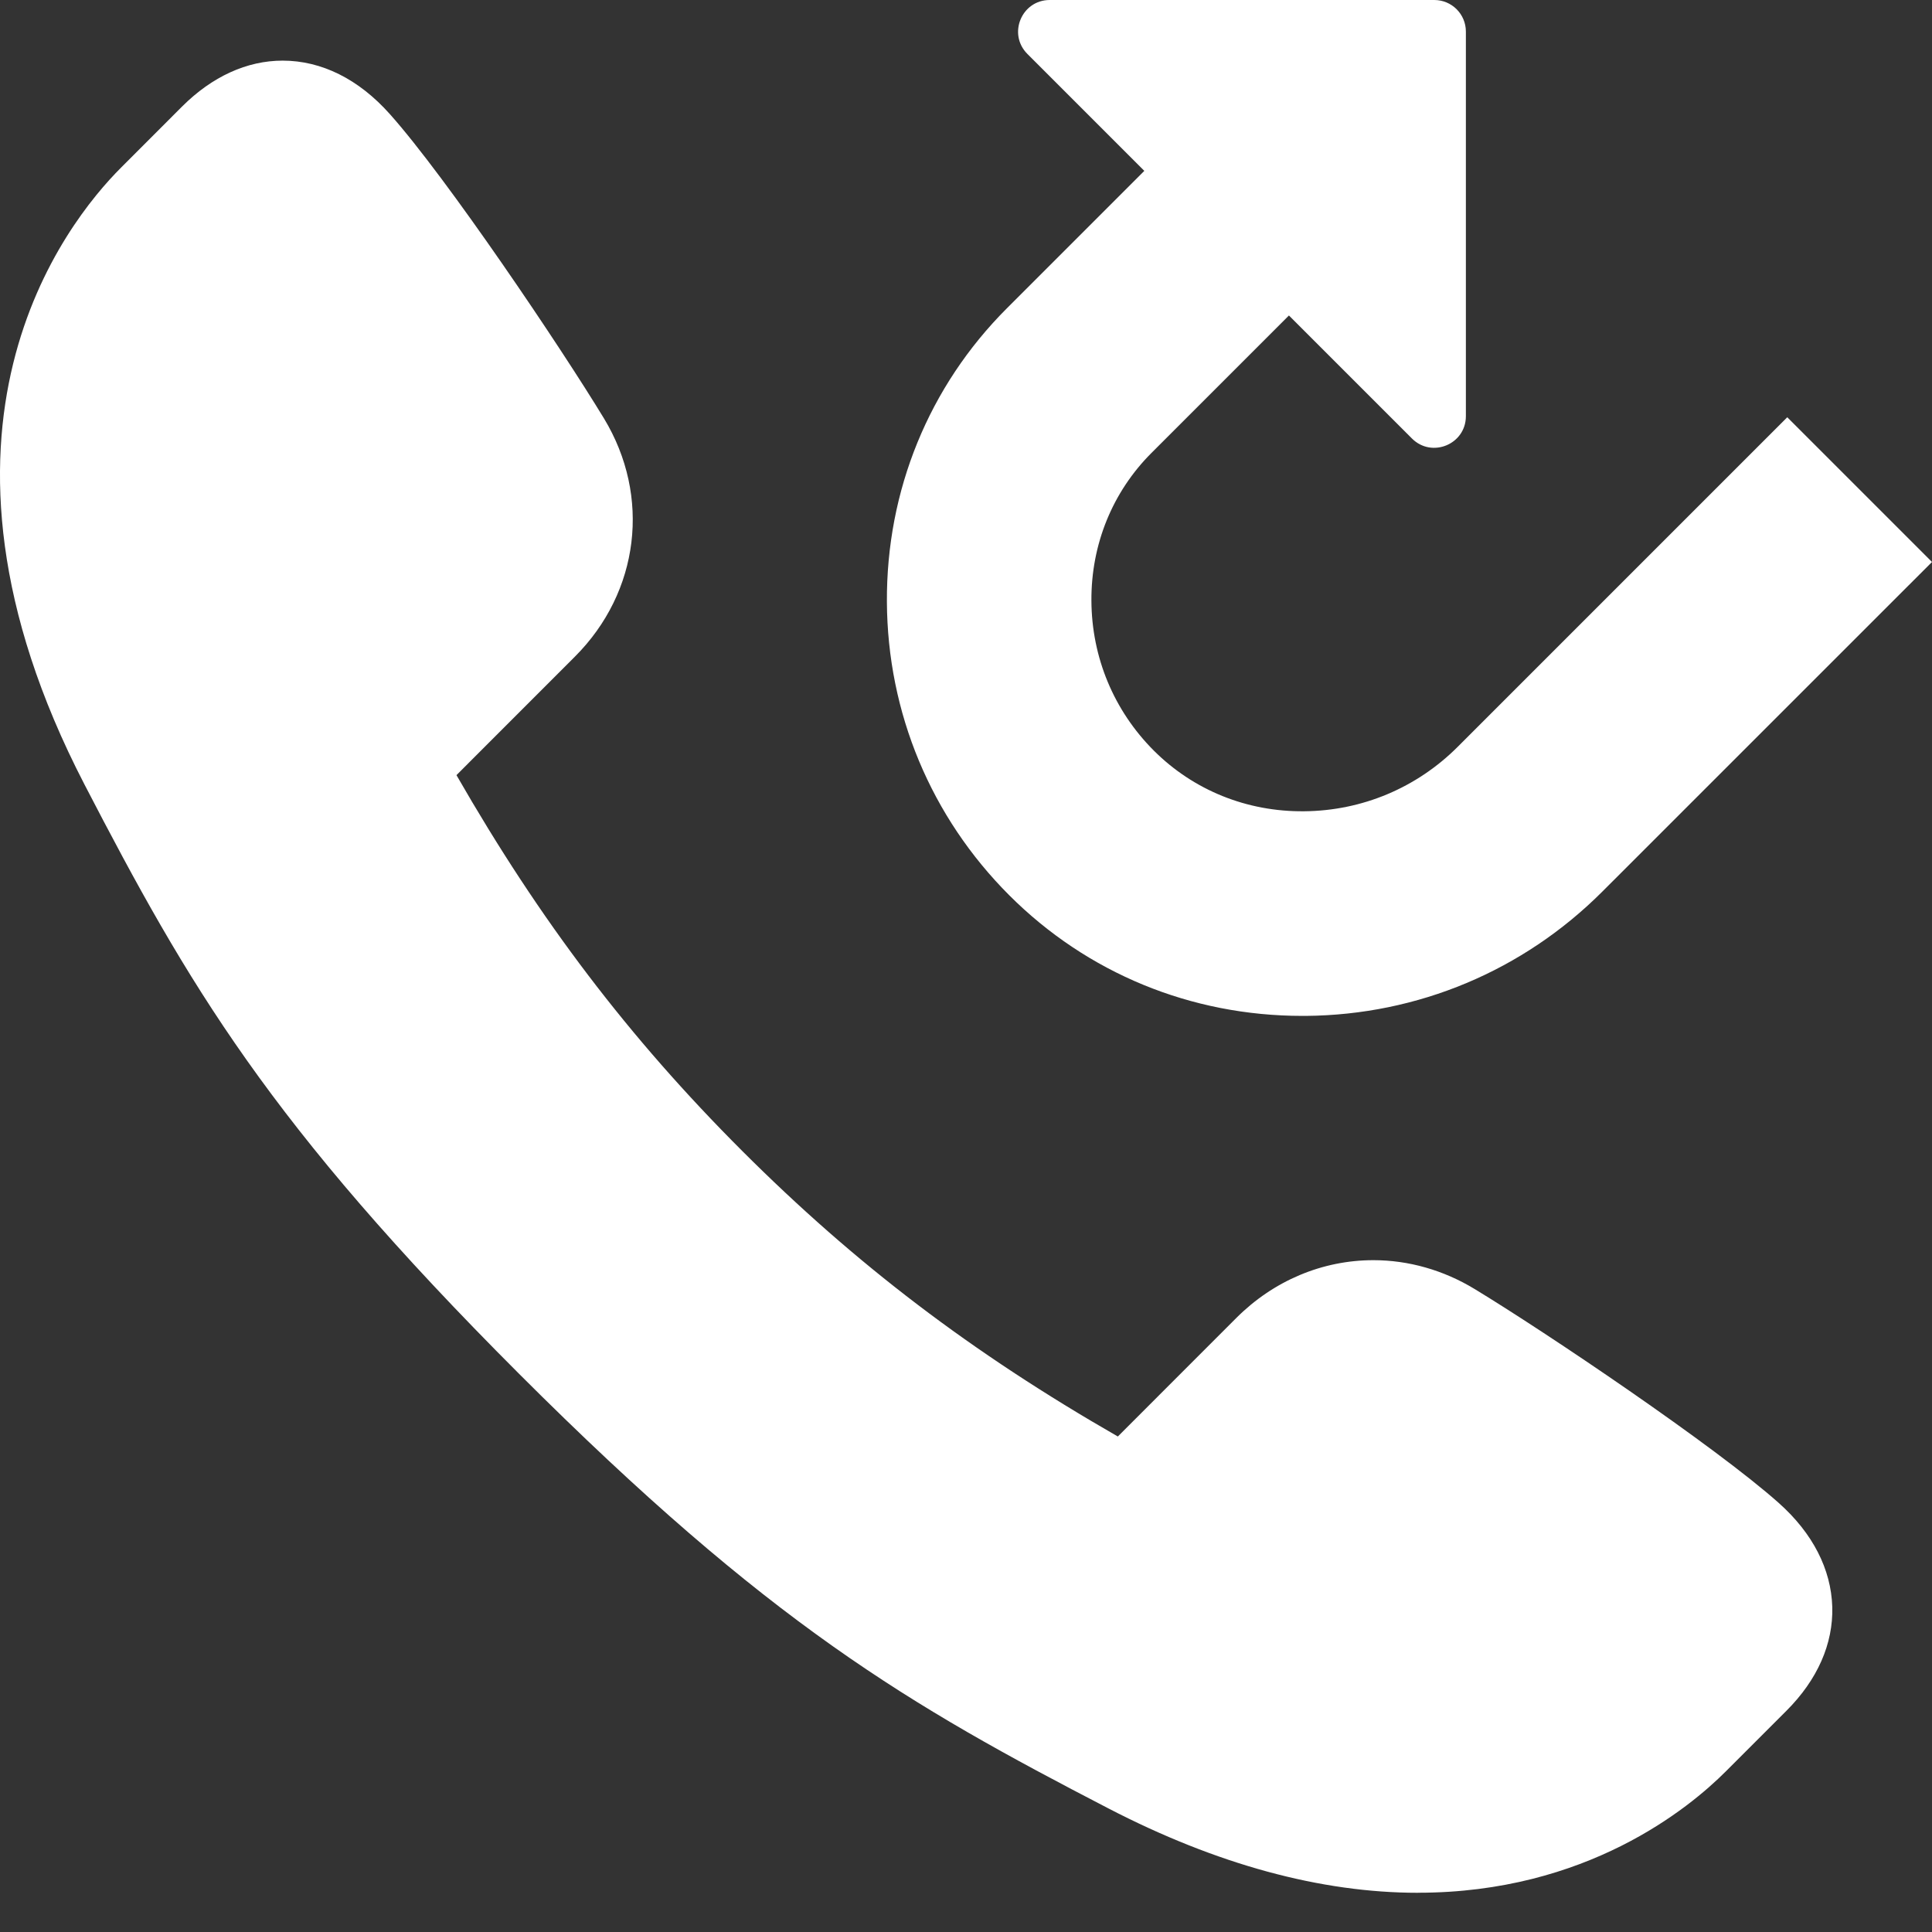
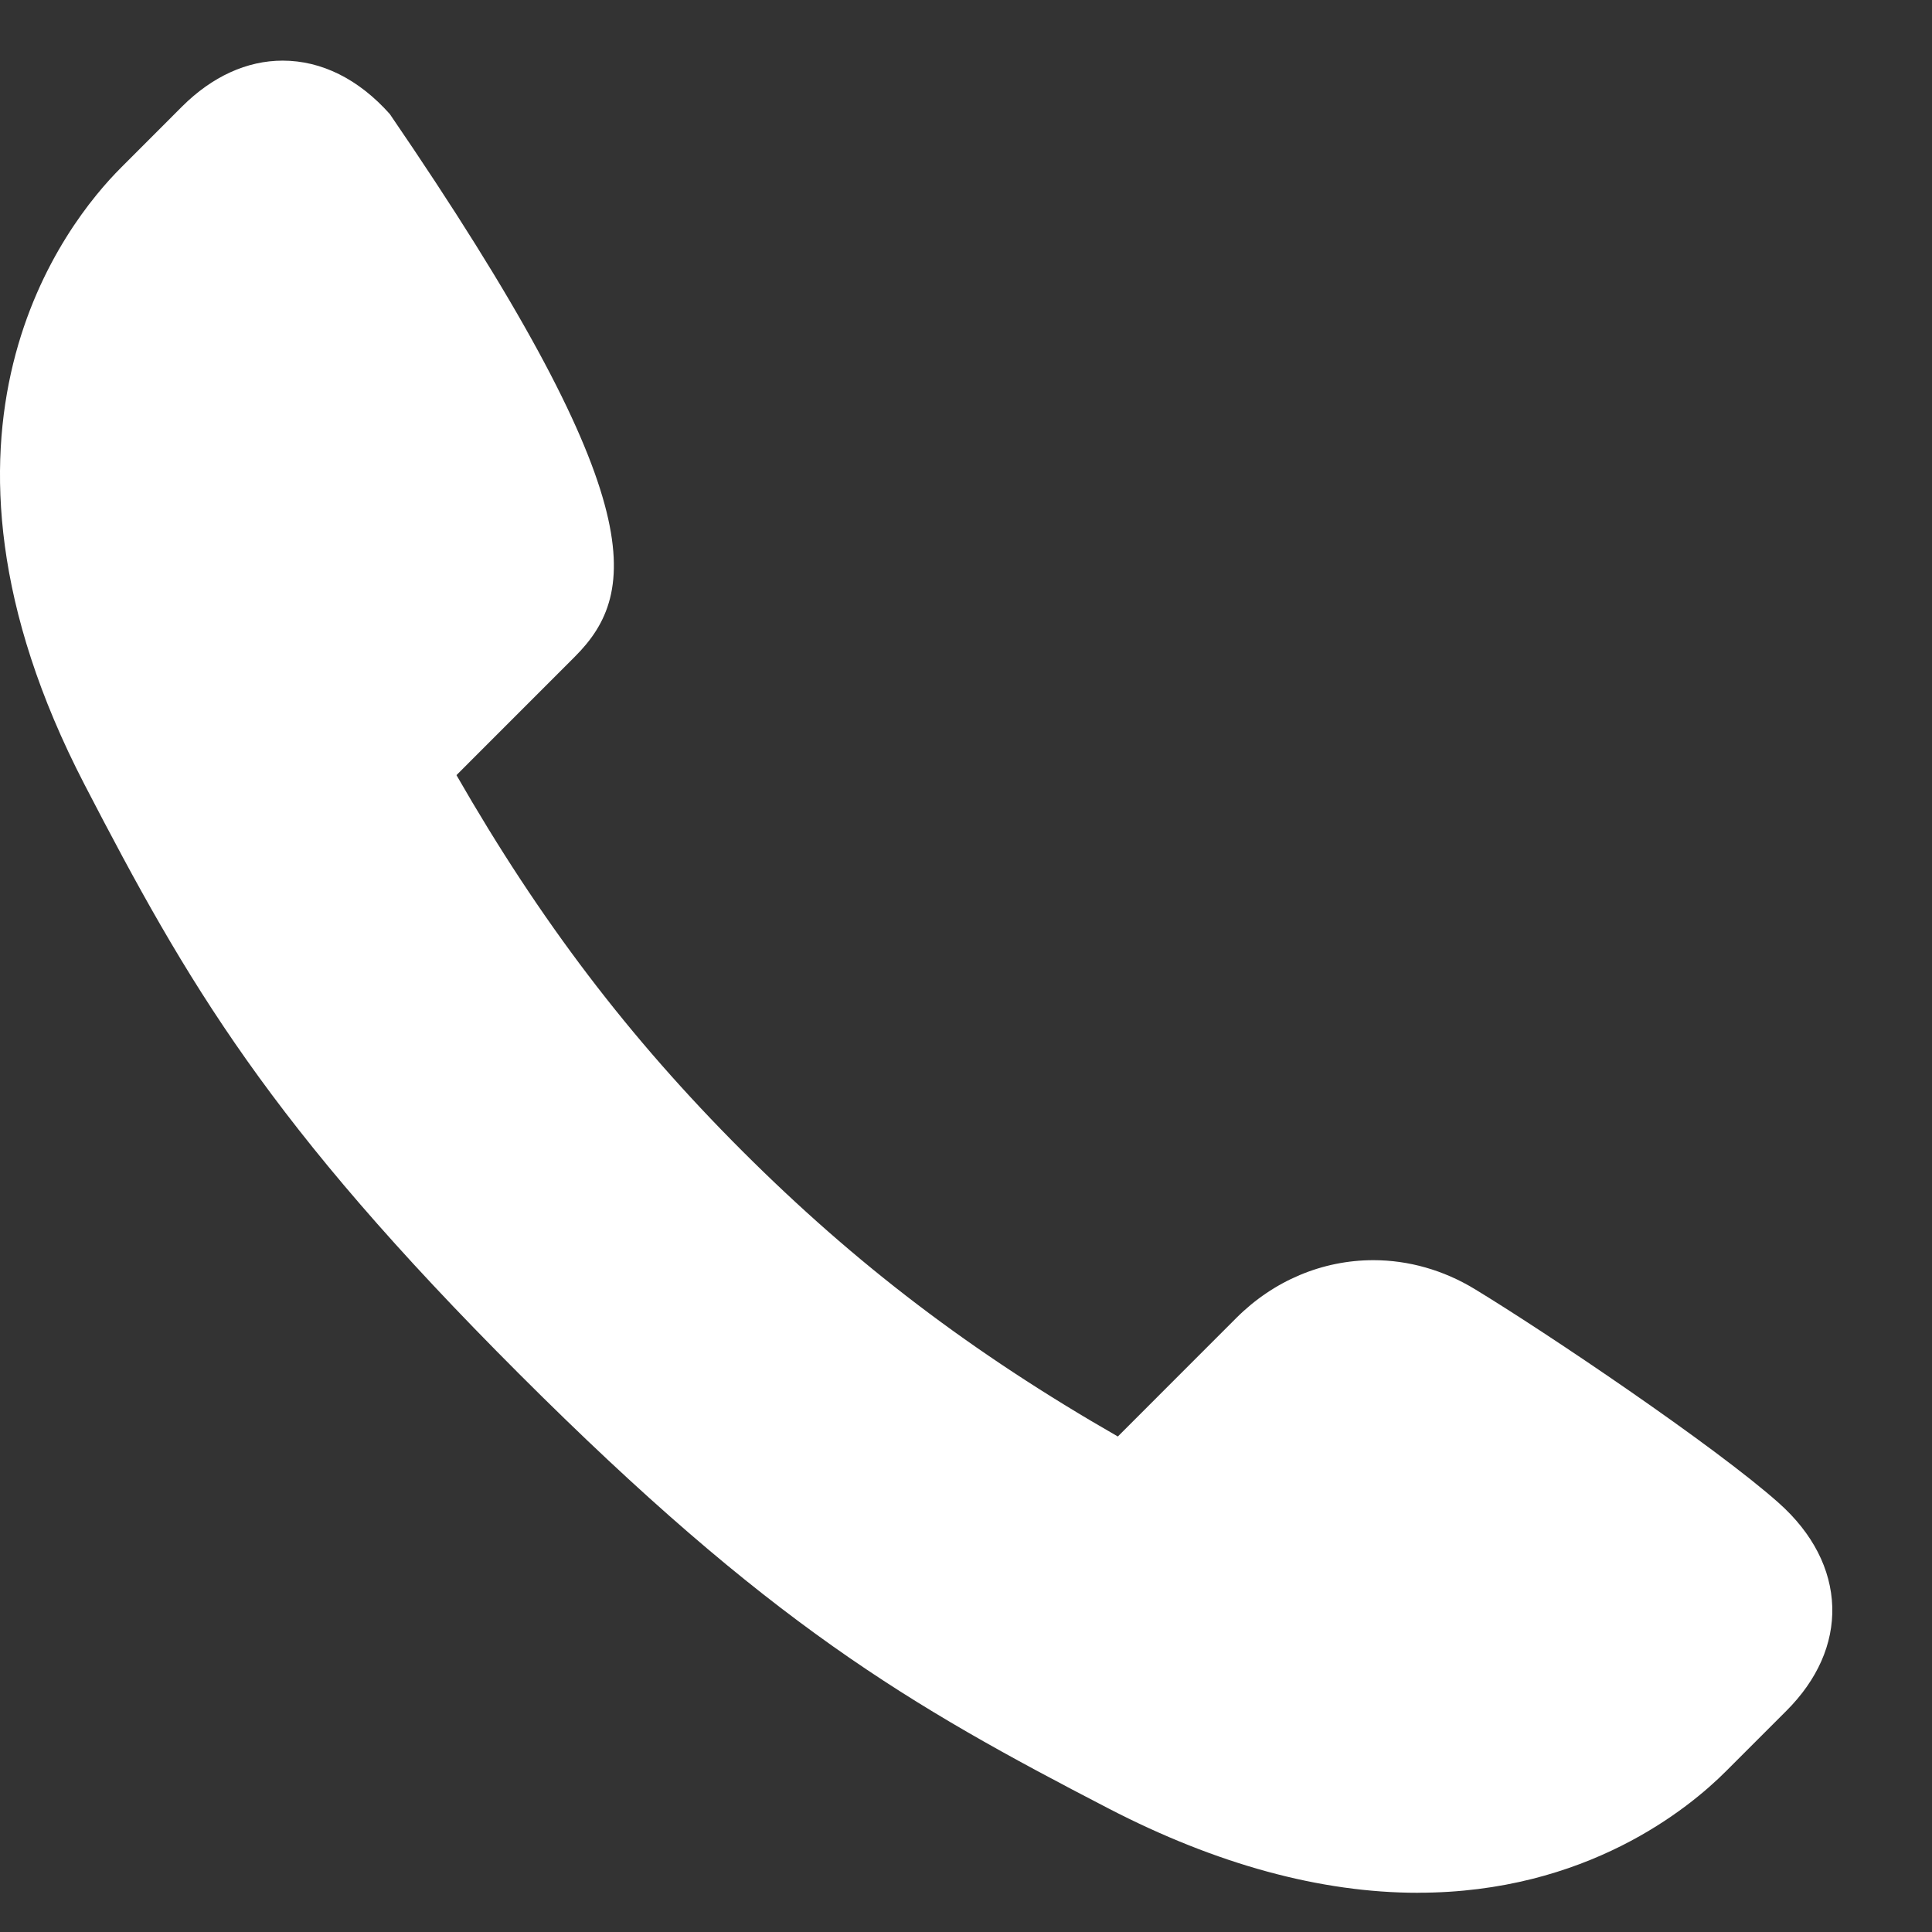
<svg xmlns="http://www.w3.org/2000/svg" width="34" height="34" viewBox="0 0 34 34" fill="none">
  <rect x="0" y="0" width="34" height="34" fill="#333333" stroke="none" />
-   <path d="M24.956 33.31C23.241 33.31 21.408 32.81 19.506 31.825C15.991 30.004 13.539 28.58 9.135 24.177C4.733 19.774 3.309 17.322 1.487 13.806C-1.749 7.56 1.161 3.918 2.13 2.95L3.204 1.875C3.733 1.347 4.345 1.067 4.974 1.067C5.659 1.067 6.312 1.392 6.86 2.007C7.864 3.131 9.87 6.113 10.628 7.362C11.46 8.733 11.255 10.418 10.118 11.555L8.033 13.641C9.508 16.21 11.063 18.256 13.06 20.253C15.057 22.249 17.102 23.805 19.672 25.28L21.757 23.194C22.413 22.538 23.27 22.177 24.17 22.177C24.788 22.177 25.404 22.352 25.95 22.684C27.2 23.442 30.181 25.449 31.306 26.452C31.901 26.983 32.225 27.615 32.245 28.279C32.263 28.929 31.984 29.562 31.437 30.108L30.371 31.174C29.724 31.822 27.918 33.309 24.957 33.309H24.957L24.956 33.31Z" fill="white" />
-   <path d="M31.453 7.343L25.654 13.142C24.931 13.865 23.971 14.268 22.951 14.277C21.942 14.287 21.003 13.906 20.306 13.21C19.602 12.506 19.212 11.569 19.207 10.572C19.201 9.582 19.577 8.658 20.264 7.971L22.683 5.552L24.848 7.717C25.198 8.067 25.797 7.819 25.797 7.324V0.556C25.797 0.249 25.549 0 25.241 0H18.474C17.978 0 17.73 0.599 18.081 0.95L20.138 3.007L17.719 5.426C16.347 6.798 15.597 8.633 15.608 10.592C15.618 12.543 16.383 14.377 17.762 15.756C19.132 17.126 20.96 17.878 22.918 17.878C22.939 17.878 22.961 17.878 22.983 17.878C24.953 17.861 26.806 17.084 28.201 15.688L34 9.89L31.454 7.344L31.453 7.343Z" fill="white" />
+   <path d="M24.956 33.31C23.241 33.31 21.408 32.81 19.506 31.825C15.991 30.004 13.539 28.58 9.135 24.177C4.733 19.774 3.309 17.322 1.487 13.806C-1.749 7.56 1.161 3.918 2.13 2.95L3.204 1.875C3.733 1.347 4.345 1.067 4.974 1.067C5.659 1.067 6.312 1.392 6.86 2.007C11.46 8.733 11.255 10.418 10.118 11.555L8.033 13.641C9.508 16.21 11.063 18.256 13.06 20.253C15.057 22.249 17.102 23.805 19.672 25.28L21.757 23.194C22.413 22.538 23.27 22.177 24.17 22.177C24.788 22.177 25.404 22.352 25.95 22.684C27.2 23.442 30.181 25.449 31.306 26.452C31.901 26.983 32.225 27.615 32.245 28.279C32.263 28.929 31.984 29.562 31.437 30.108L30.371 31.174C29.724 31.822 27.918 33.309 24.957 33.309H24.957L24.956 33.31Z" fill="white" />
</svg>